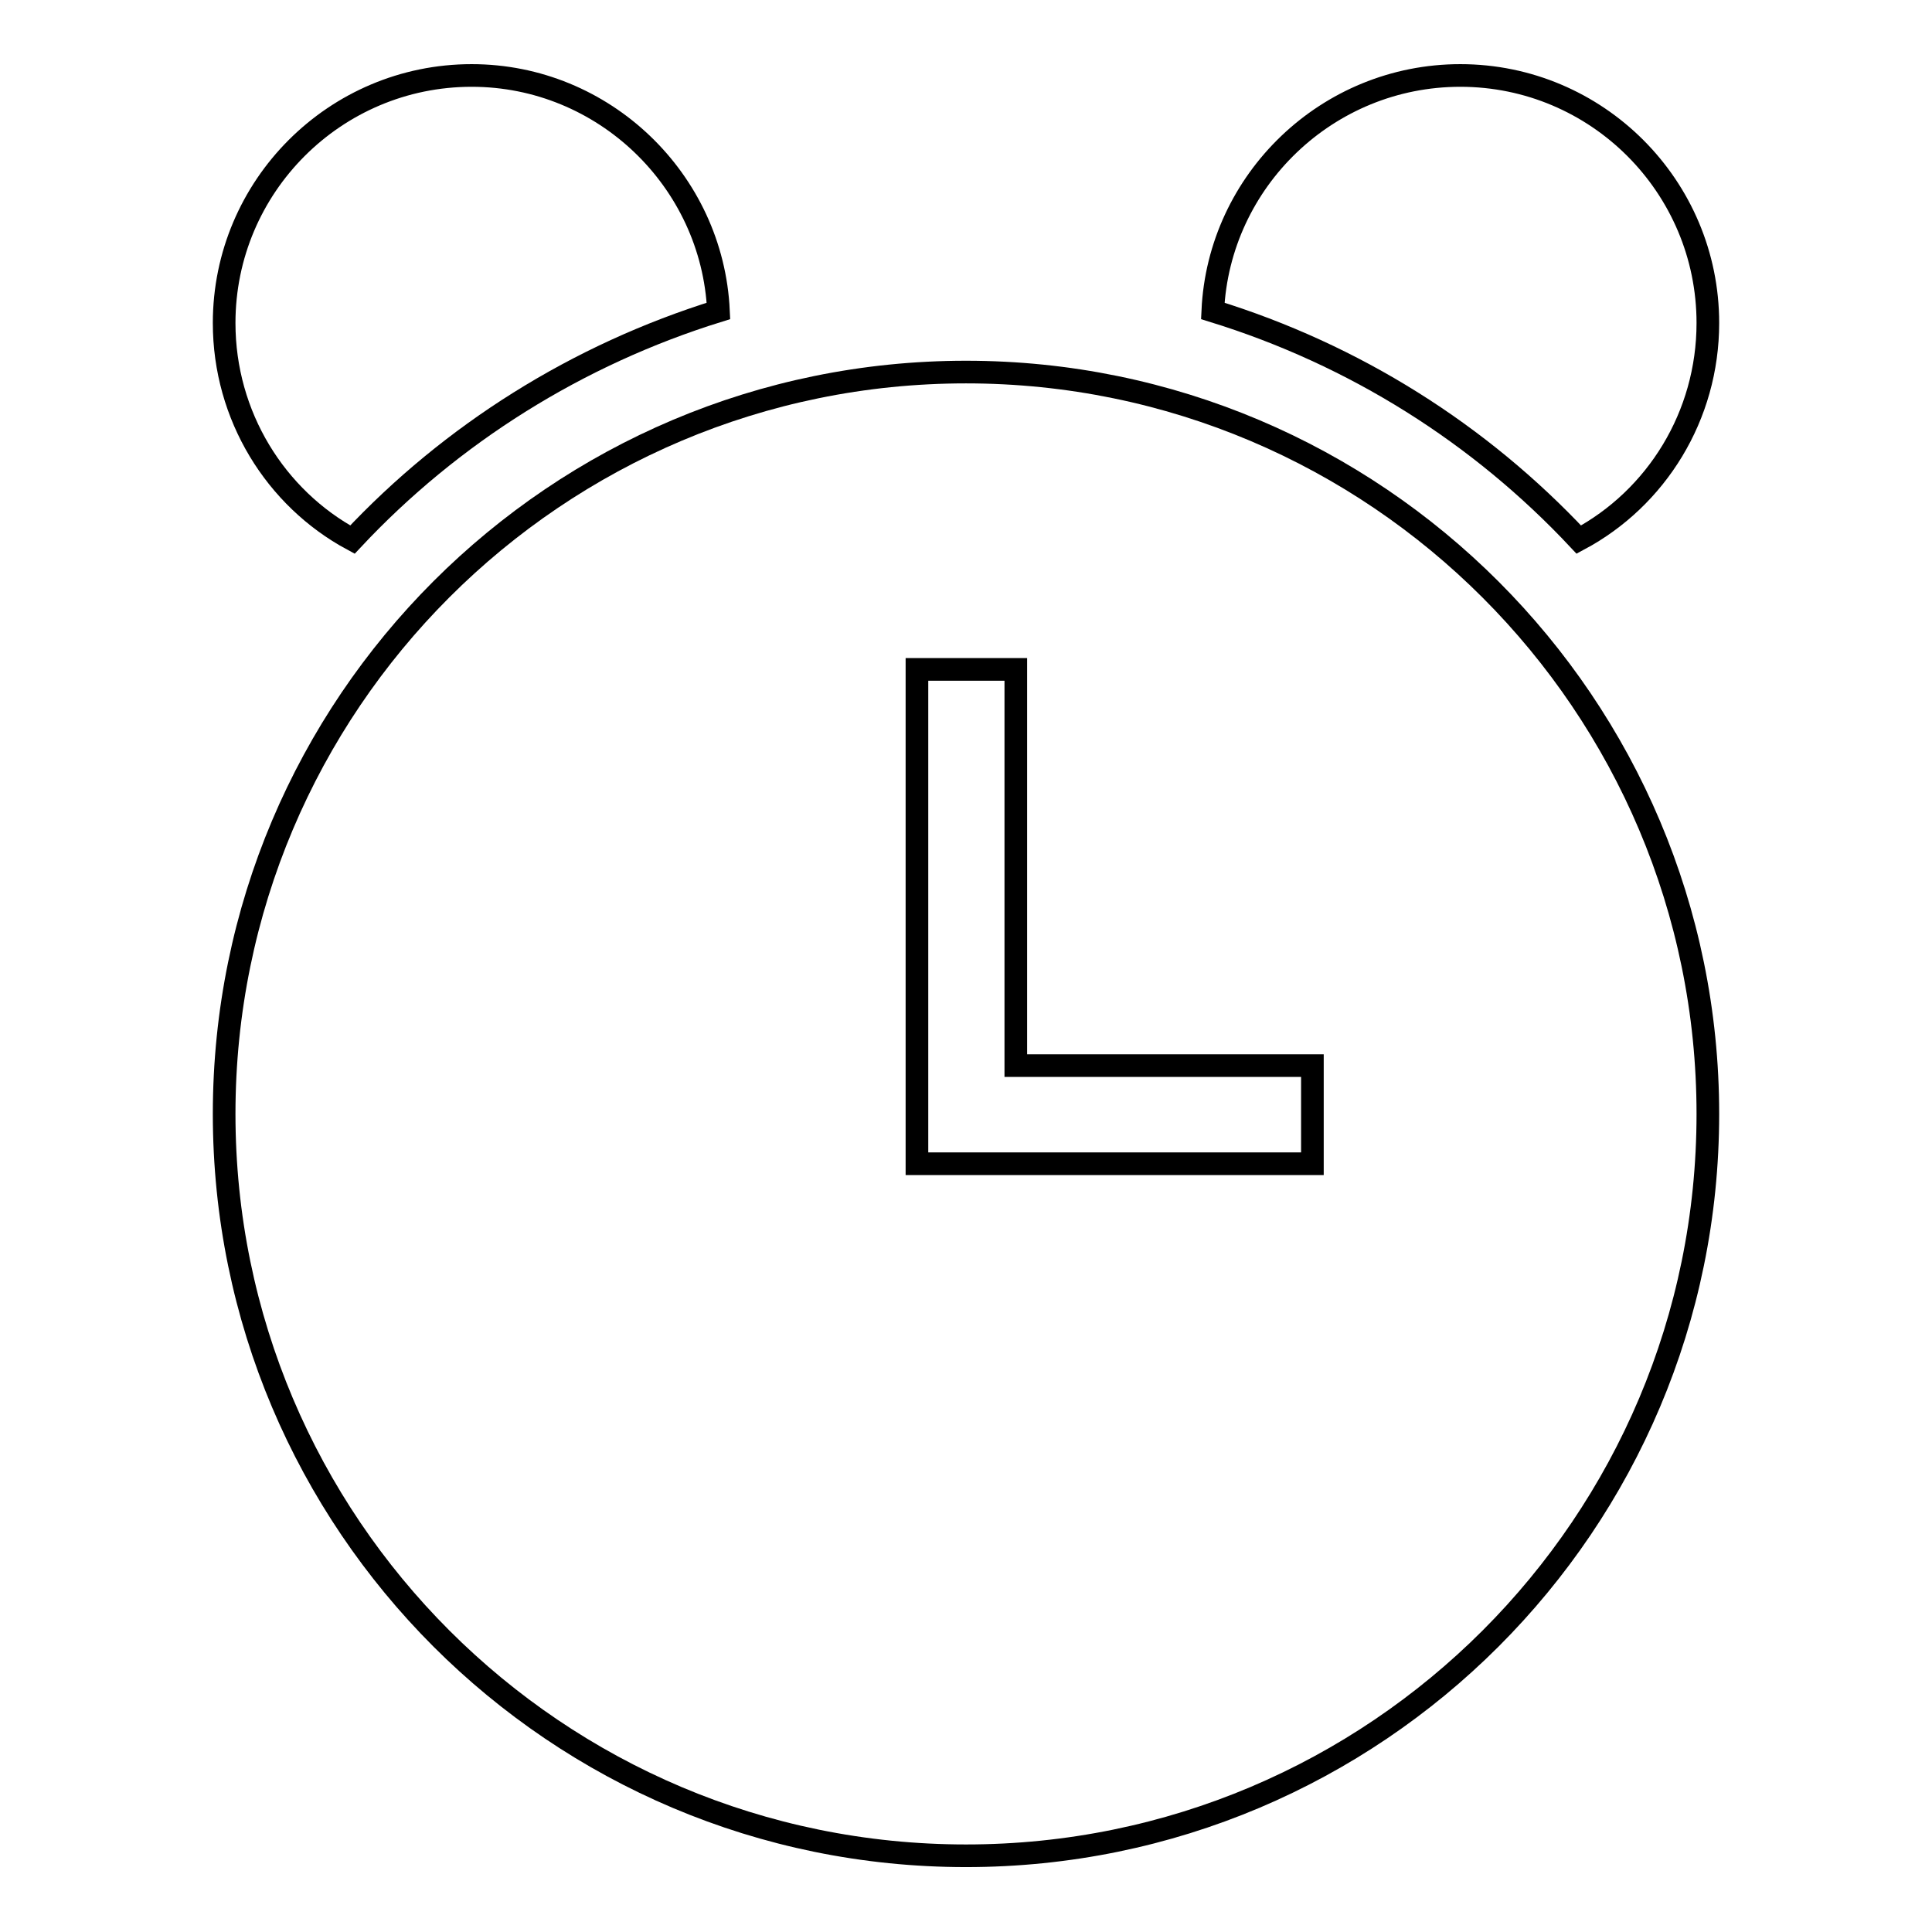
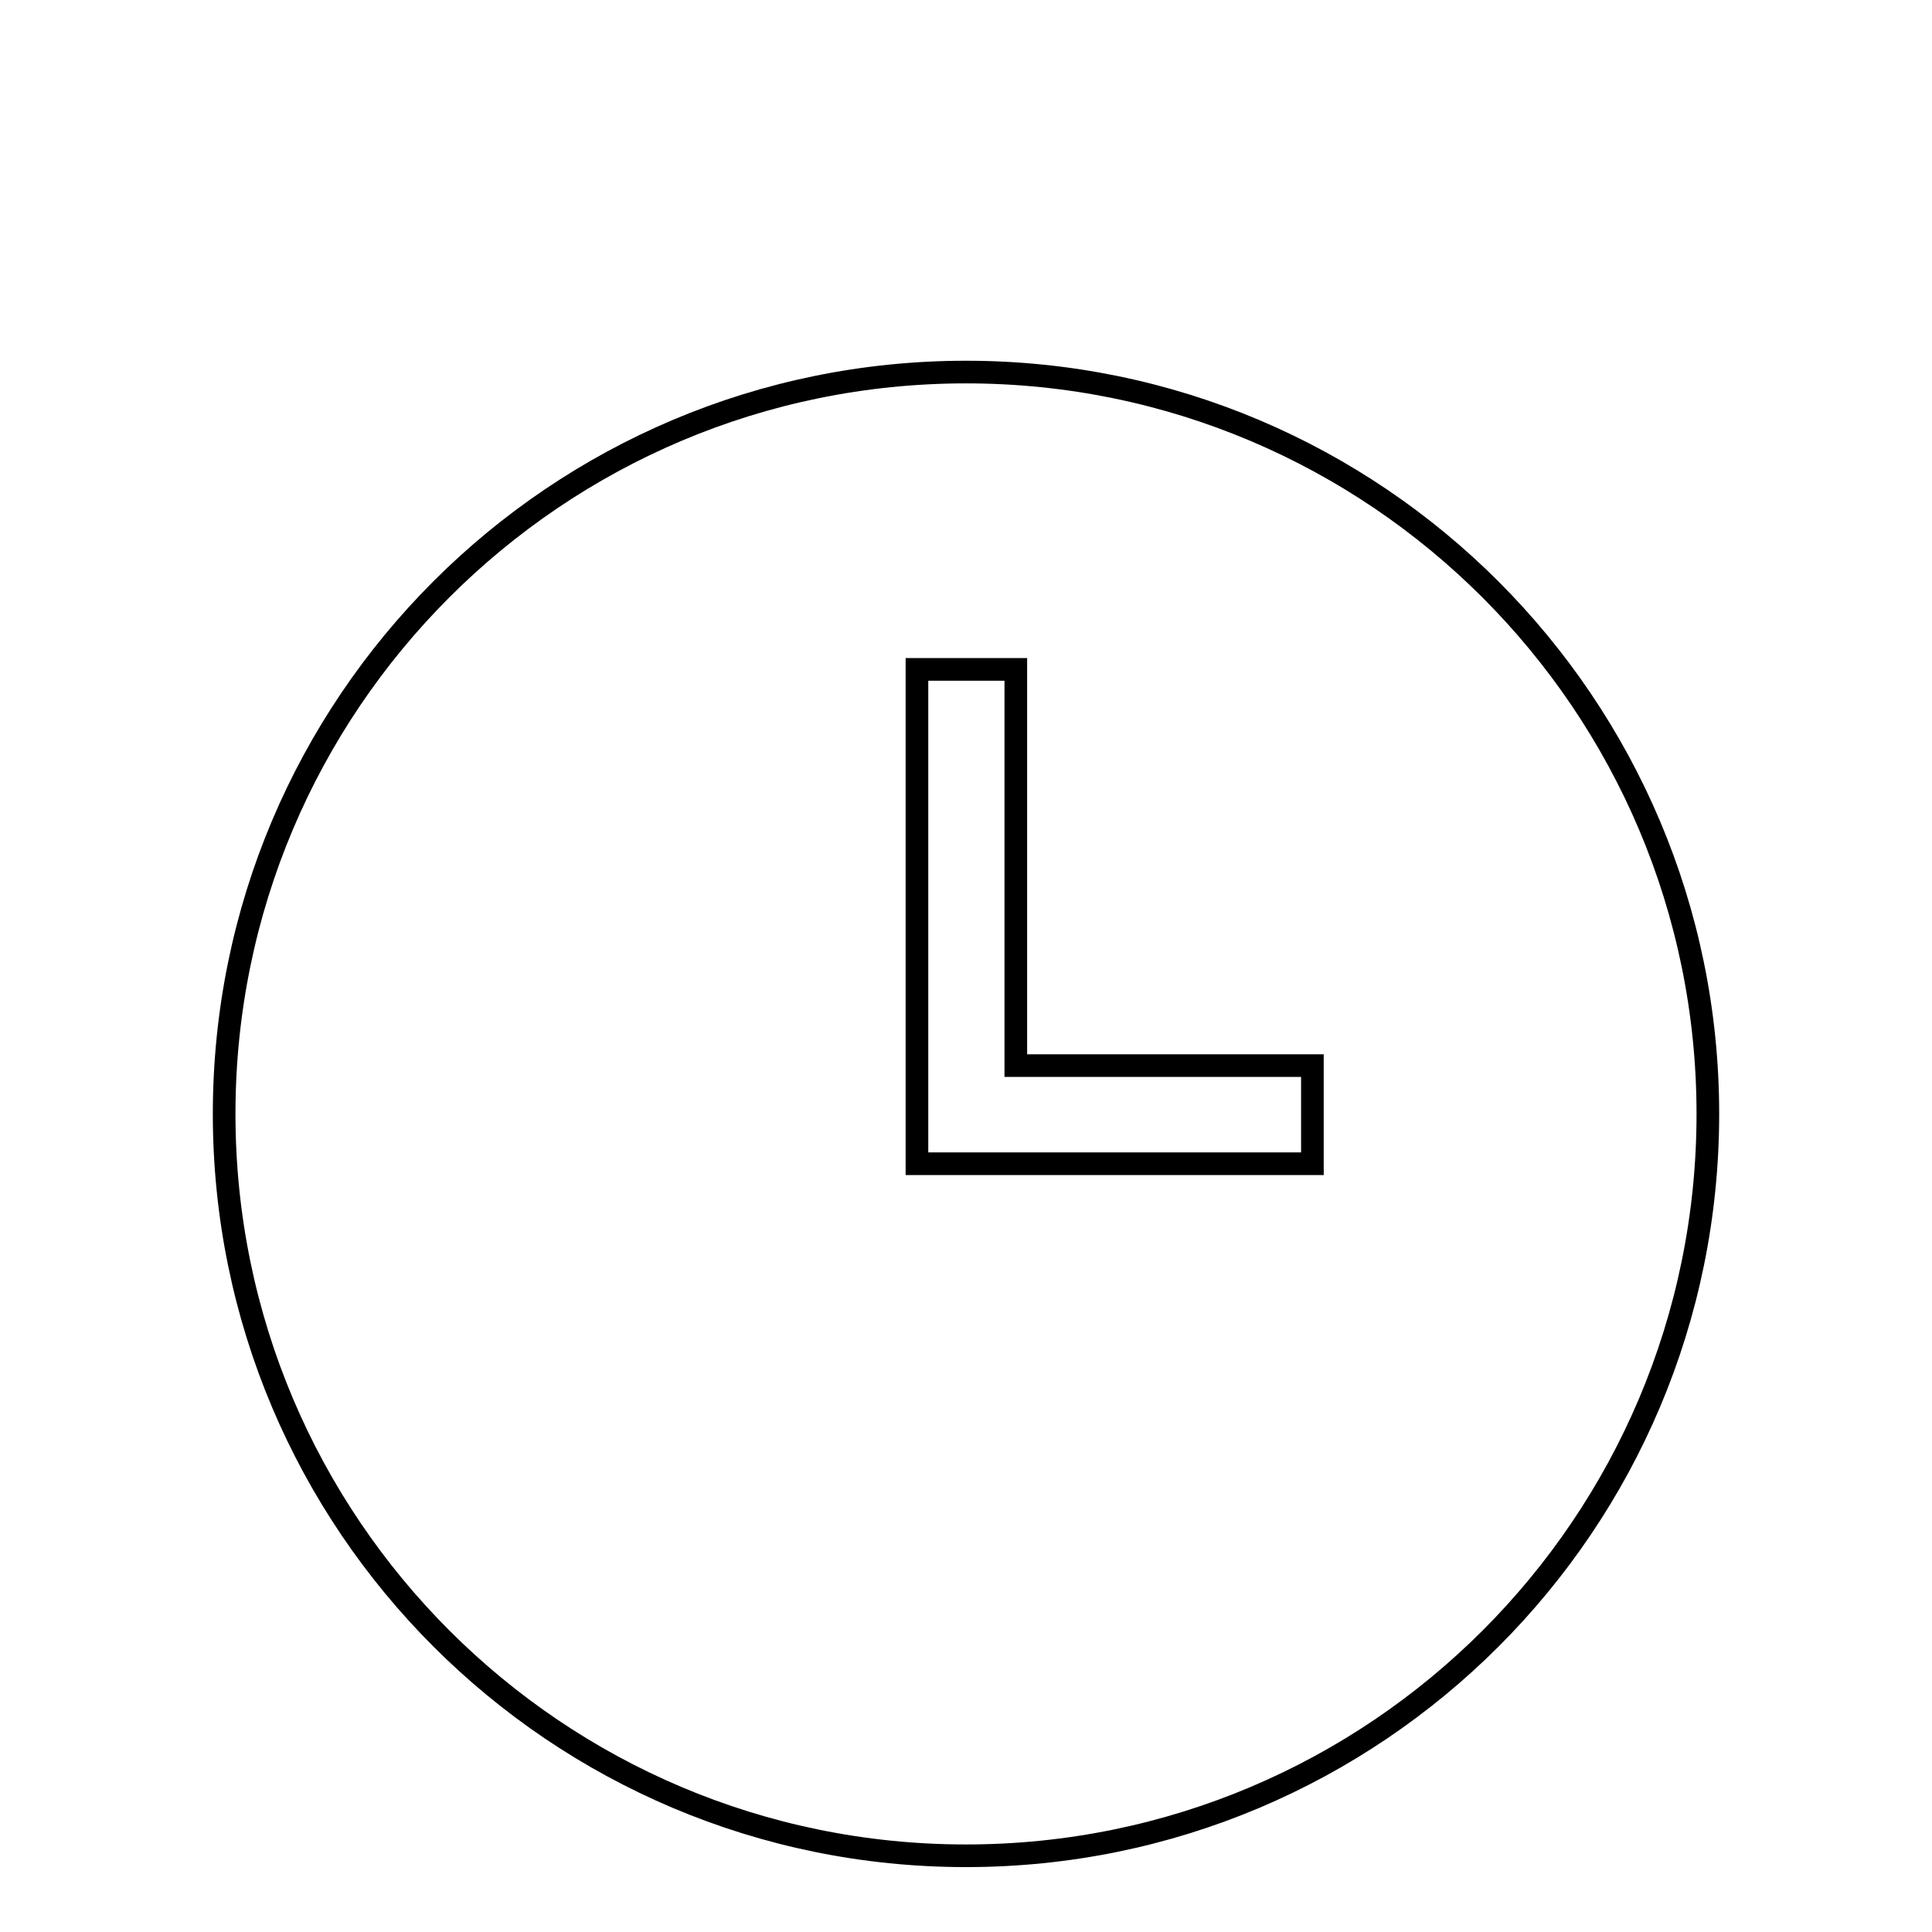
<svg xmlns="http://www.w3.org/2000/svg" version="1.1" x="0px" y="0px" viewBox="0 0 256 256" enable-background="new 0 0 256 256" xml:space="preserve">
  <g>
    <g>
-       <path stroke-width="3" fill-opacity="0" stroke="#000000" d="M46.7,71.5c13.1-14,29.8-24.5,48.5-30.3C94.4,23.9,80,10,62.5,10c-18.1,0-32.8,14.7-32.8,32.8C29.7,55.1,36.5,66,46.7,71.5z" />
-       <path stroke-width="3" fill-opacity="0" stroke="#000000" d="M226.3,42.8c0-18.1-14.7-32.8-32.8-32.8c-17.6,0-32,13.9-32.8,31.2c18.8,5.8,35.4,16.3,48.5,30.3C219.5,66,226.3,55.1,226.3,42.8z" />
      <path stroke-width="3" fill-opacity="0" stroke="#000000" d="M128,49.3c-54.3,0-98.3,44-98.3,98.3c0,54.3,44,98.3,98.3,98.3c54.3,0,98.3-44,98.3-98.3C226.3,93.4,182.3,49.3,128,49.3z M173.9,154.2h-39.3h-13.1v-13.1V88.7h13.1v52.5h39.3L173.9,154.2L173.9,154.2z" />
    </g>
  </g>
</svg>